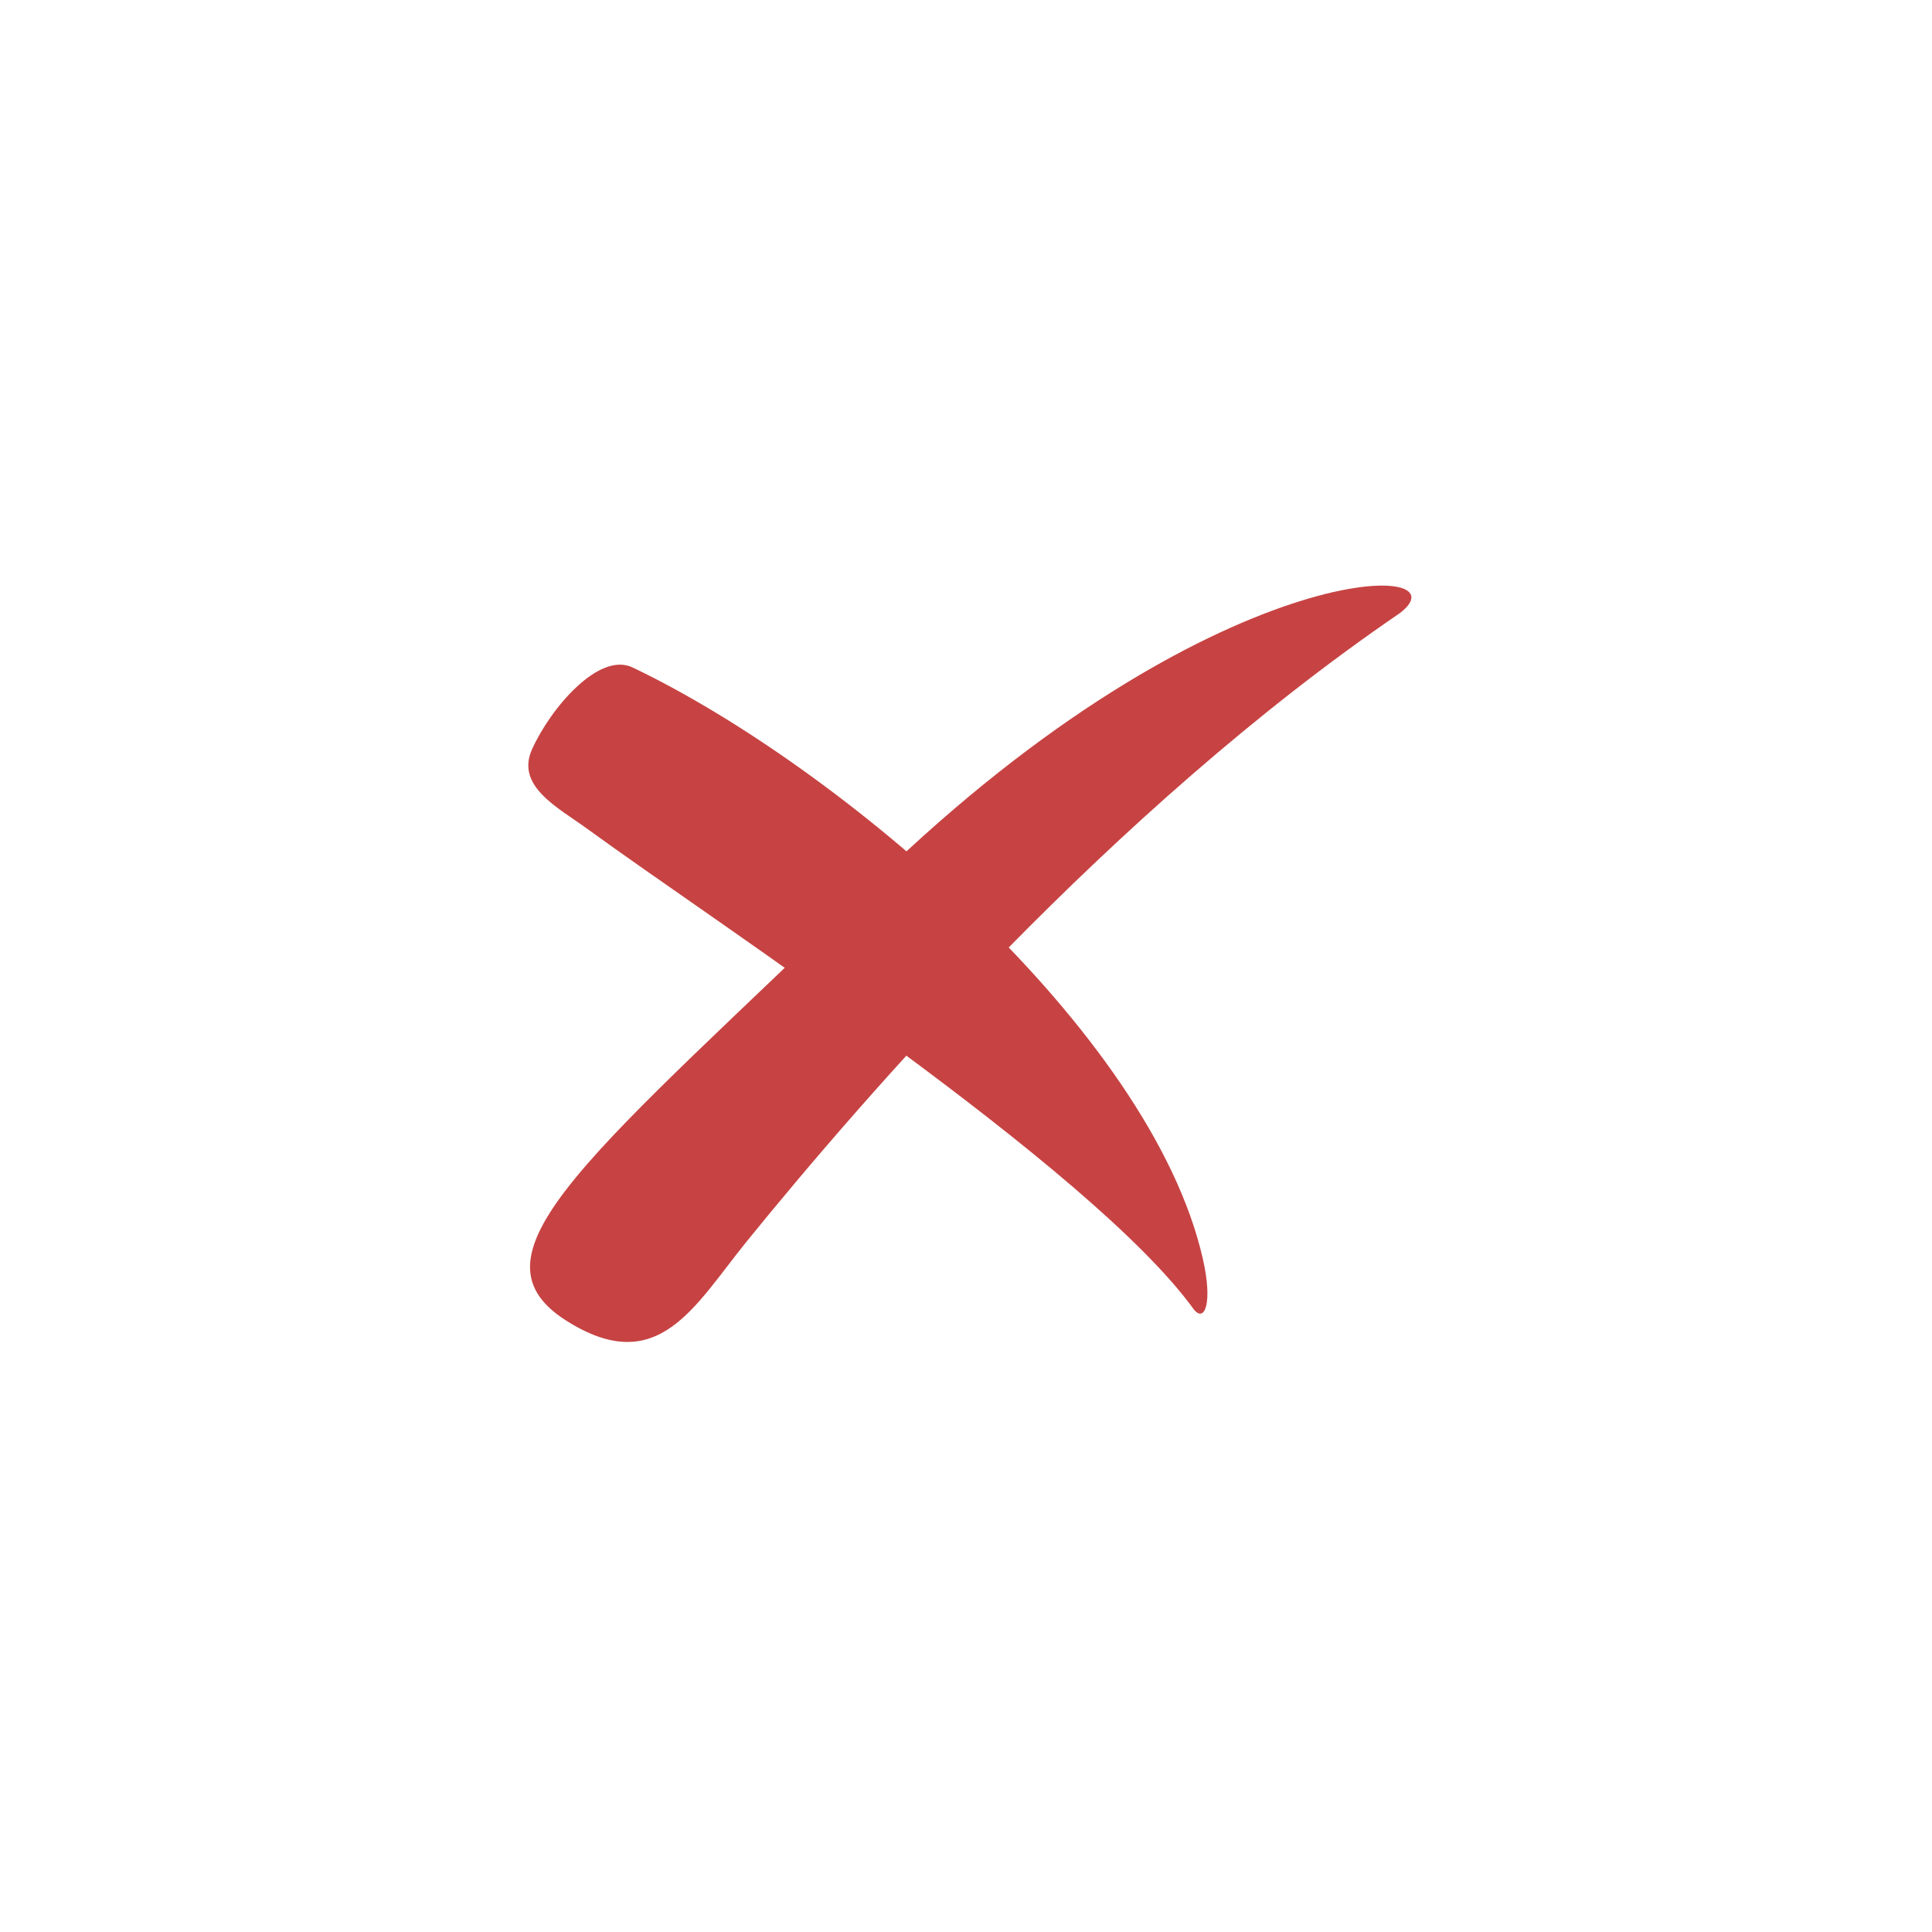
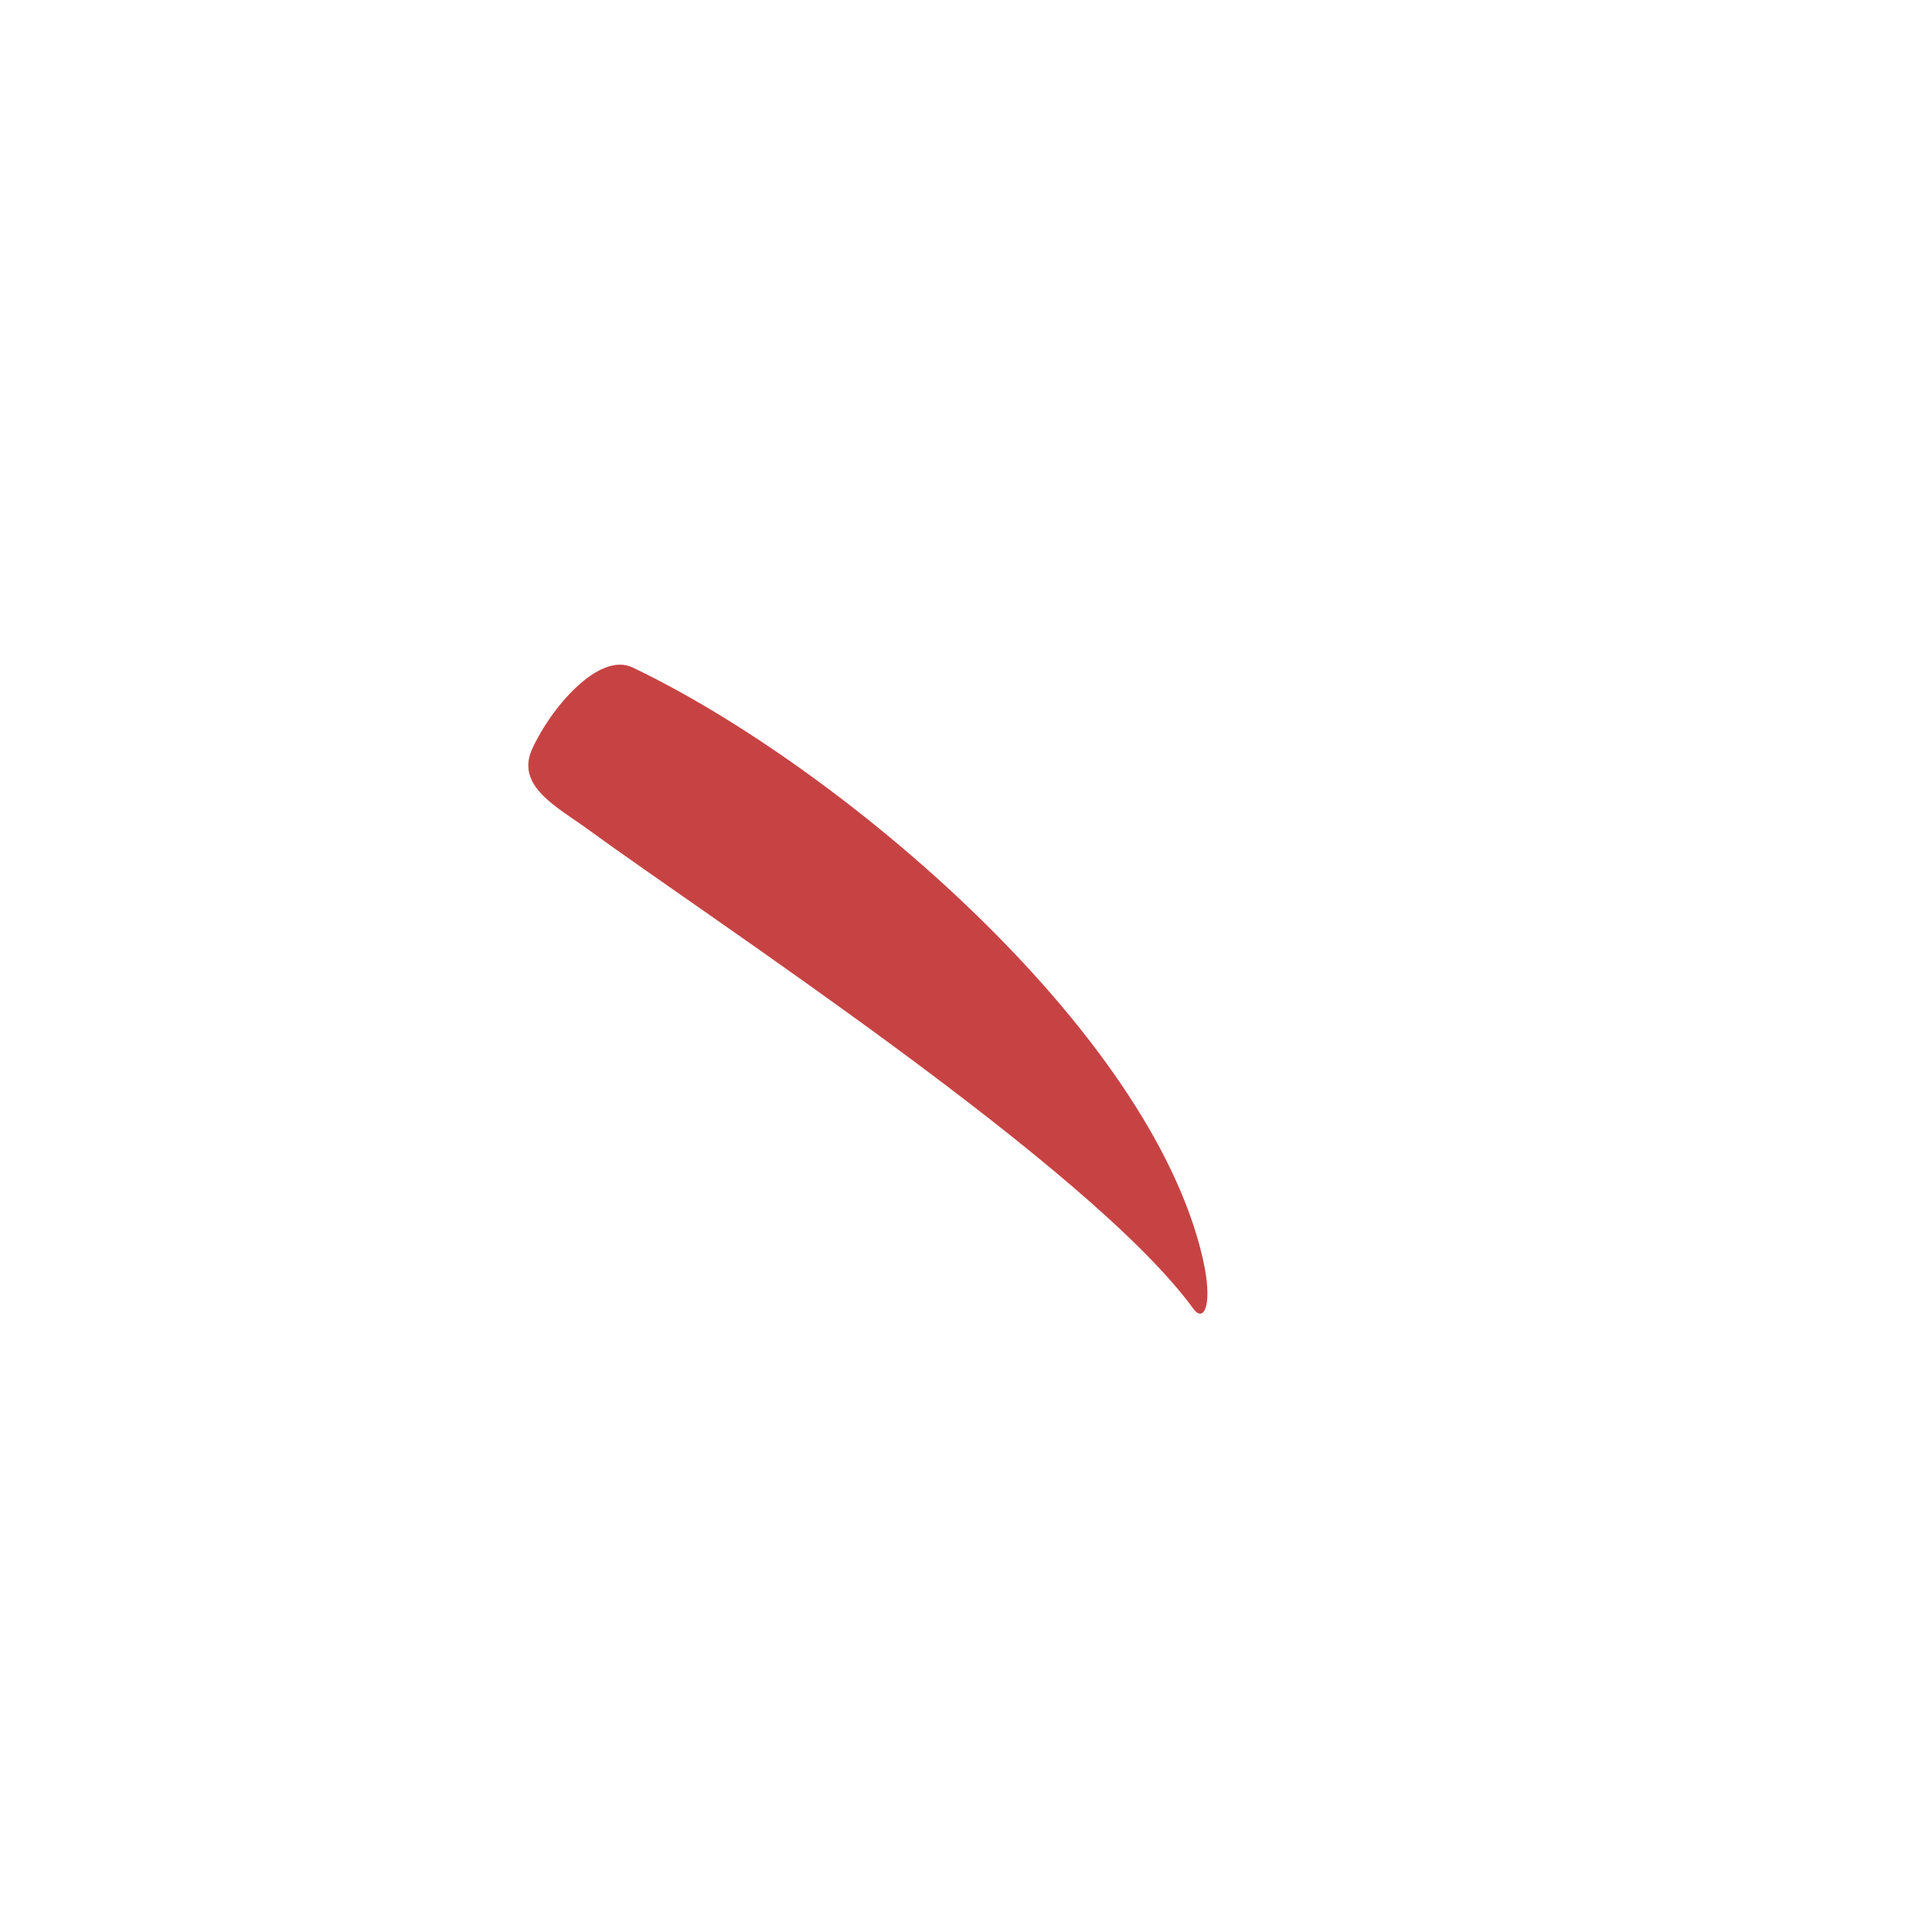
<svg xmlns="http://www.w3.org/2000/svg" width="1080" viewBox="0 0 810 810" height="1080" preserveAspectRatio="xMidYMid meet">
  <defs>
    <clipPath id="799f6ef890">
-       <path d="M 115.73 115.73 L 693.98 115.73 L 693.98 693.98 L 115.73 693.98 Z M 115.73 115.73 " clip-rule="nonzero" />
-     </clipPath>
+       </clipPath>
  </defs>
  <rect x="-81" width="972" fill="#ffffff" y="-81" height="972" fill-opacity="1" />
  <rect x="-81" width="972" fill="#ffffff" y="-81" height="972" fill-opacity="1" />
-   <path fill="#c74343" d="M 313.18 520.336 C 361.223 461.18 465.75 339.75 586.875 257.07 C 616.262 234.766 508.613 232.023 367.387 368.91 C 248.926 483.715 193.121 525.438 237.277 553.605 C 275.953 578.195 291.027 547.59 313.184 520.336 Z M 313.18 520.336 " fill-opacity="1" fill-rule="evenodd" />
  <path fill="#c74343" d="M 246.566 347.742 C 298.562 385.734 457.453 489.5 500.391 548.809 C 504.957 554.824 508.613 546.602 504.273 527.645 C 482.348 431.871 352.16 321.328 265.219 279.836 C 251.059 273.059 230.73 297.039 223.043 314.168 C 216.113 329.699 233.93 338.531 246.566 347.742 Z M 246.566 347.742 " fill-opacity="1" fill-rule="evenodd" />
  <g clip-path="url(#799f6ef890)" />
</svg>